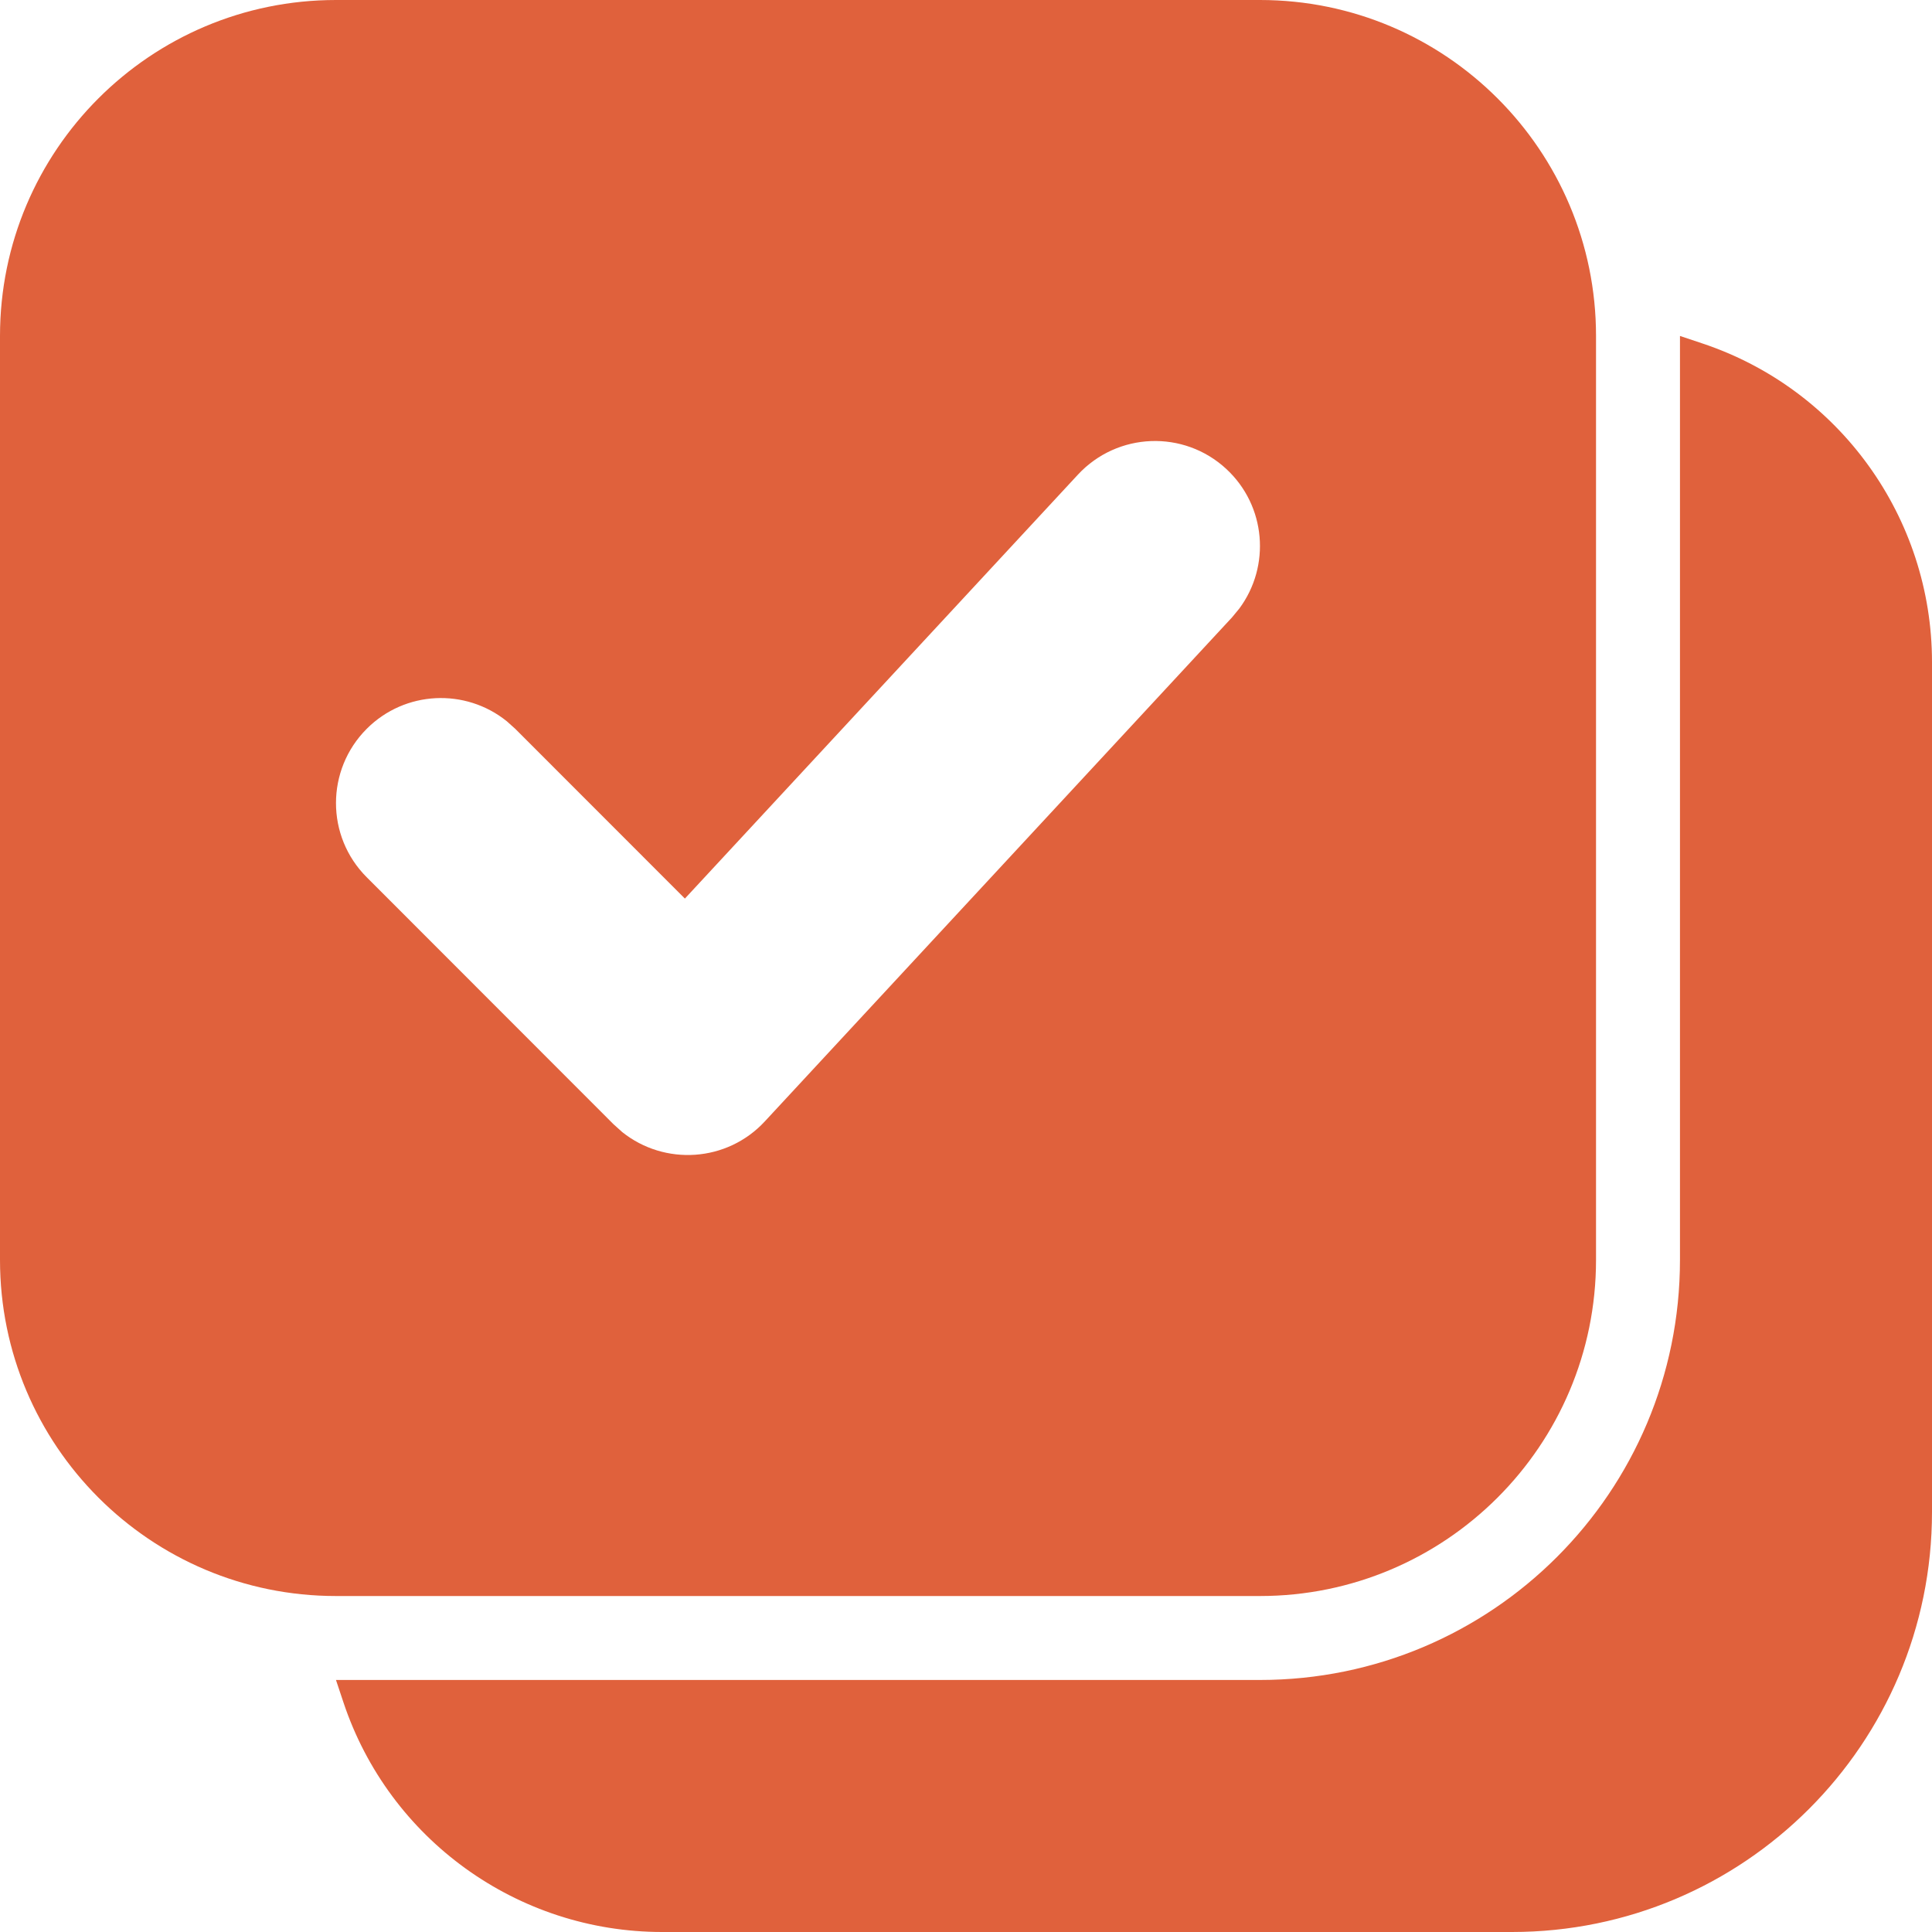
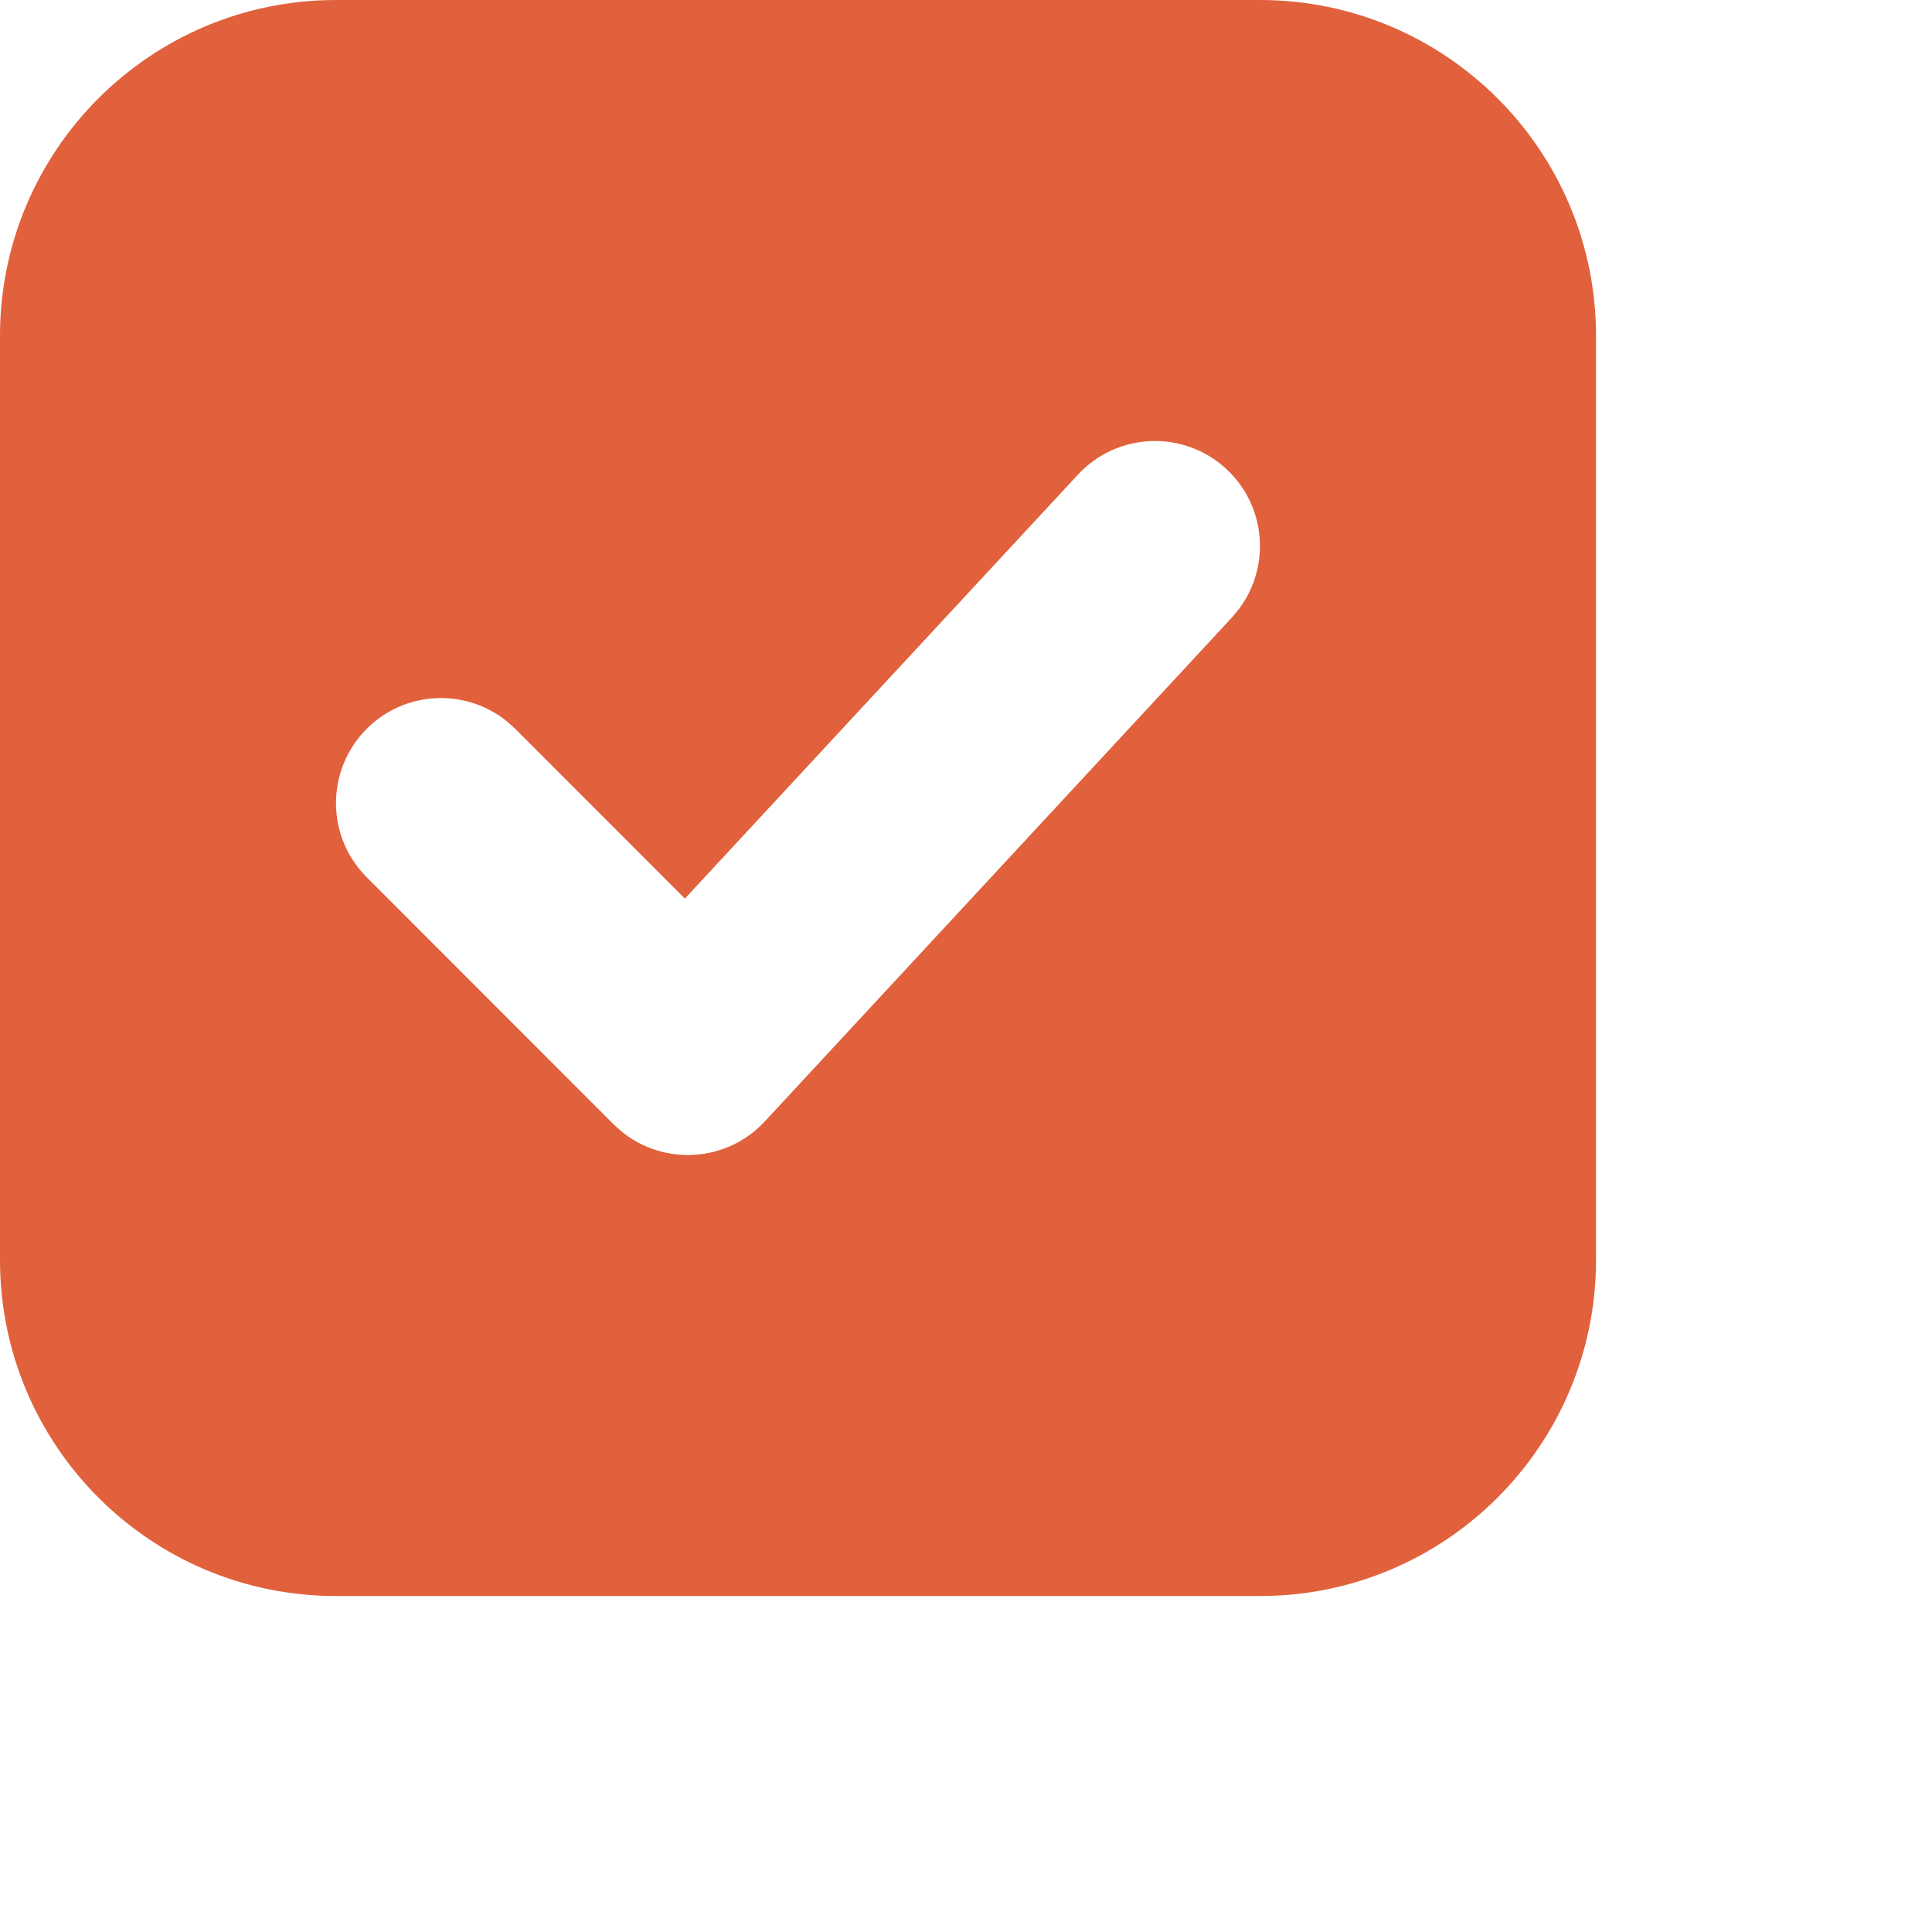
<svg xmlns="http://www.w3.org/2000/svg" width="20px" height="20px" viewBox="0 0 20 20" version="1.1">
  <title>Group 14</title>
  <desc>Created with Sketch.</desc>
  <g id="Page-1" stroke="none" stroke-width="1" fill="none" fill-rule="evenodd">
    <g id="BB-Web-Home-Products-Showcase-Without-Author-" transform="translate(-215, -206)" fill="#E0613C">
      <g id="Group-16" transform="translate(215, 206)">
        <g id="Group-11">
          <g id="Group-15-Copy-4">
            <g id="Group-14">
              <path d="M13.043,0 C14.964,-3.52880218e-16 16.522,1.557 16.522,3.478 L16.522,13.043 C16.522,14.964 14.964,16.522 13.043,16.522 L3.478,16.522 C1.557,16.522 2.35253479e-16,14.964 0,13.043 L0,3.478 C-2.35253479e-16,1.557 1.557,3.52880218e-16 3.478,0 L13.043,0 Z M12.695,4.855 C12.255,4.447 11.568,4.473 11.159,4.913 L11.159,4.913 L7.09,9.302 L5.334,7.545 L5.246,7.466 C4.819,7.122 4.193,7.148 3.797,7.544 C3.372,7.969 3.372,8.657 3.796,9.081 L3.796,9.081 L6.351,11.638 L6.441,11.719 C6.88,12.07 7.526,12.031 7.917,11.609 L7.917,11.609 L12.754,6.391 L12.829,6.3 C13.156,5.86 13.106,5.236 12.695,4.855 Z" id="Combined-Shape" />
-               <path d="M17.391,13.043 L17.391,3.478 L17.391,3.478 L17.622,3.555 C19.042,4.028 20,5.358 20,6.855 L20,15.652 C20,18.053 18.053,20 15.652,20 L6.855,20 C5.358,20 4.028,19.042 3.555,17.622 L3.478,17.391 L3.478,17.391 L13.043,17.391 C15.445,17.391 17.391,15.445 17.391,13.043 Z" id="Rectangle-Copy" />
            </g>
          </g>
        </g>
      </g>
    </g>
  </g>
</svg>